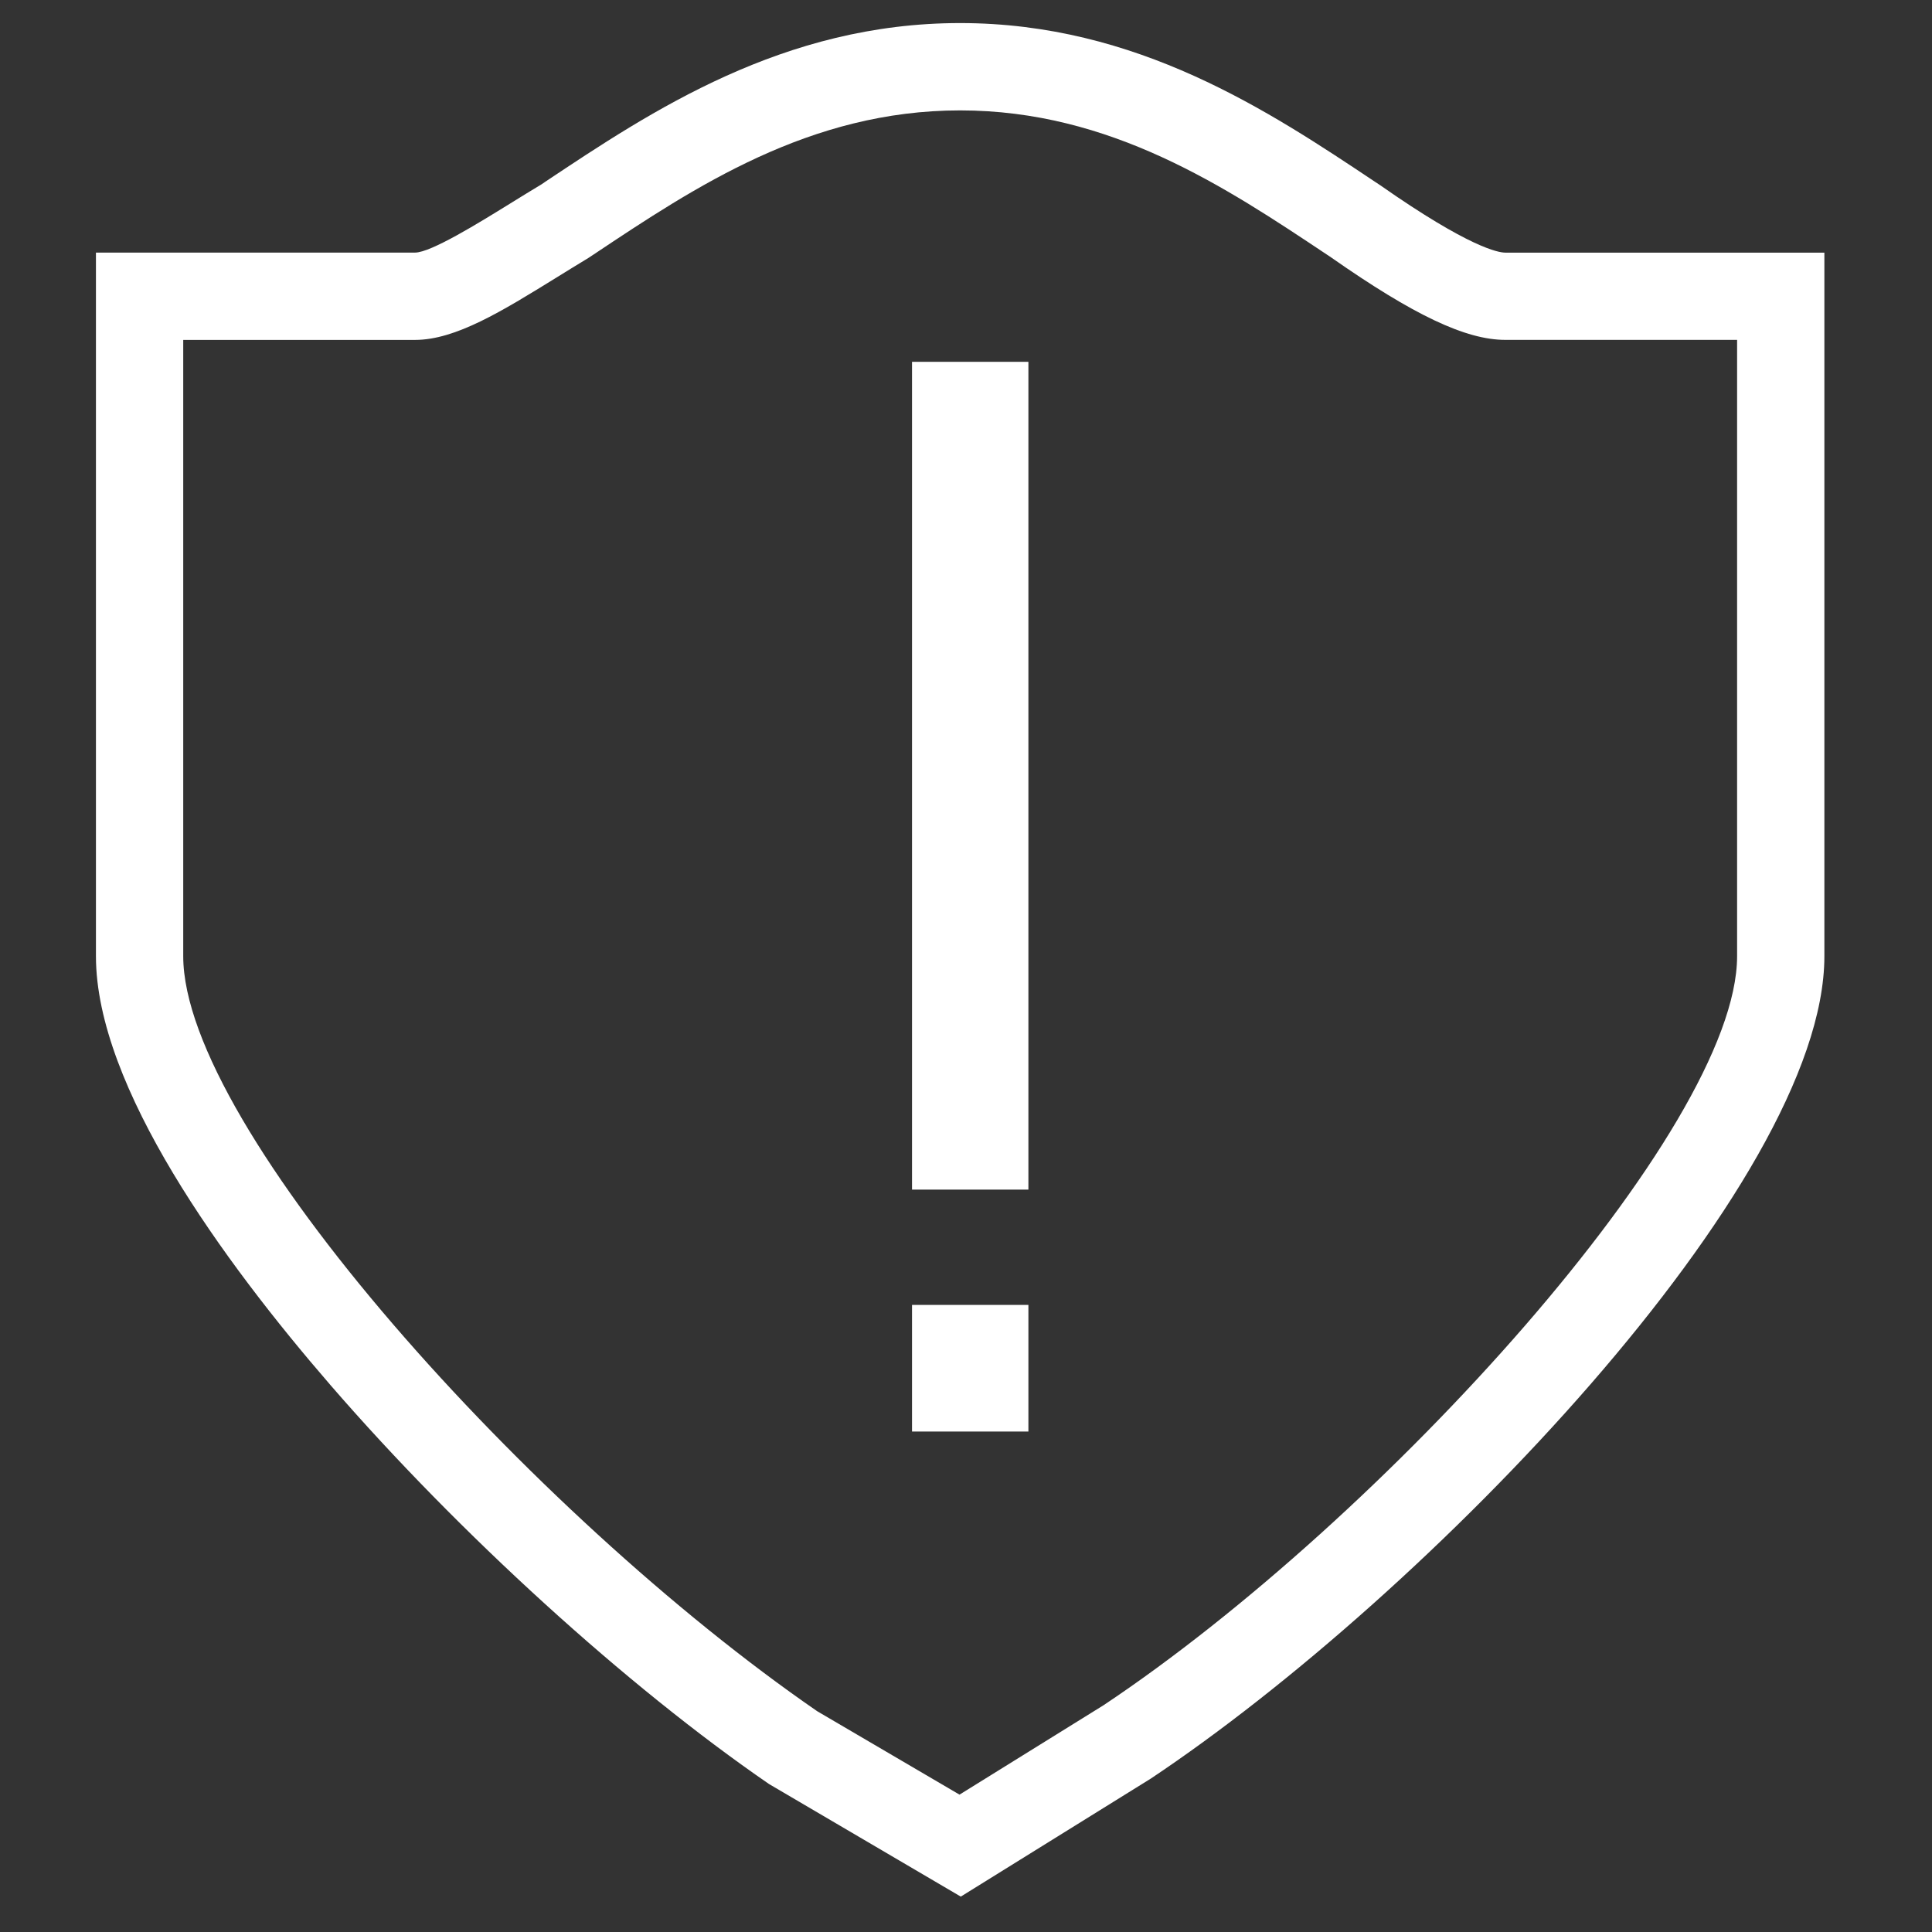
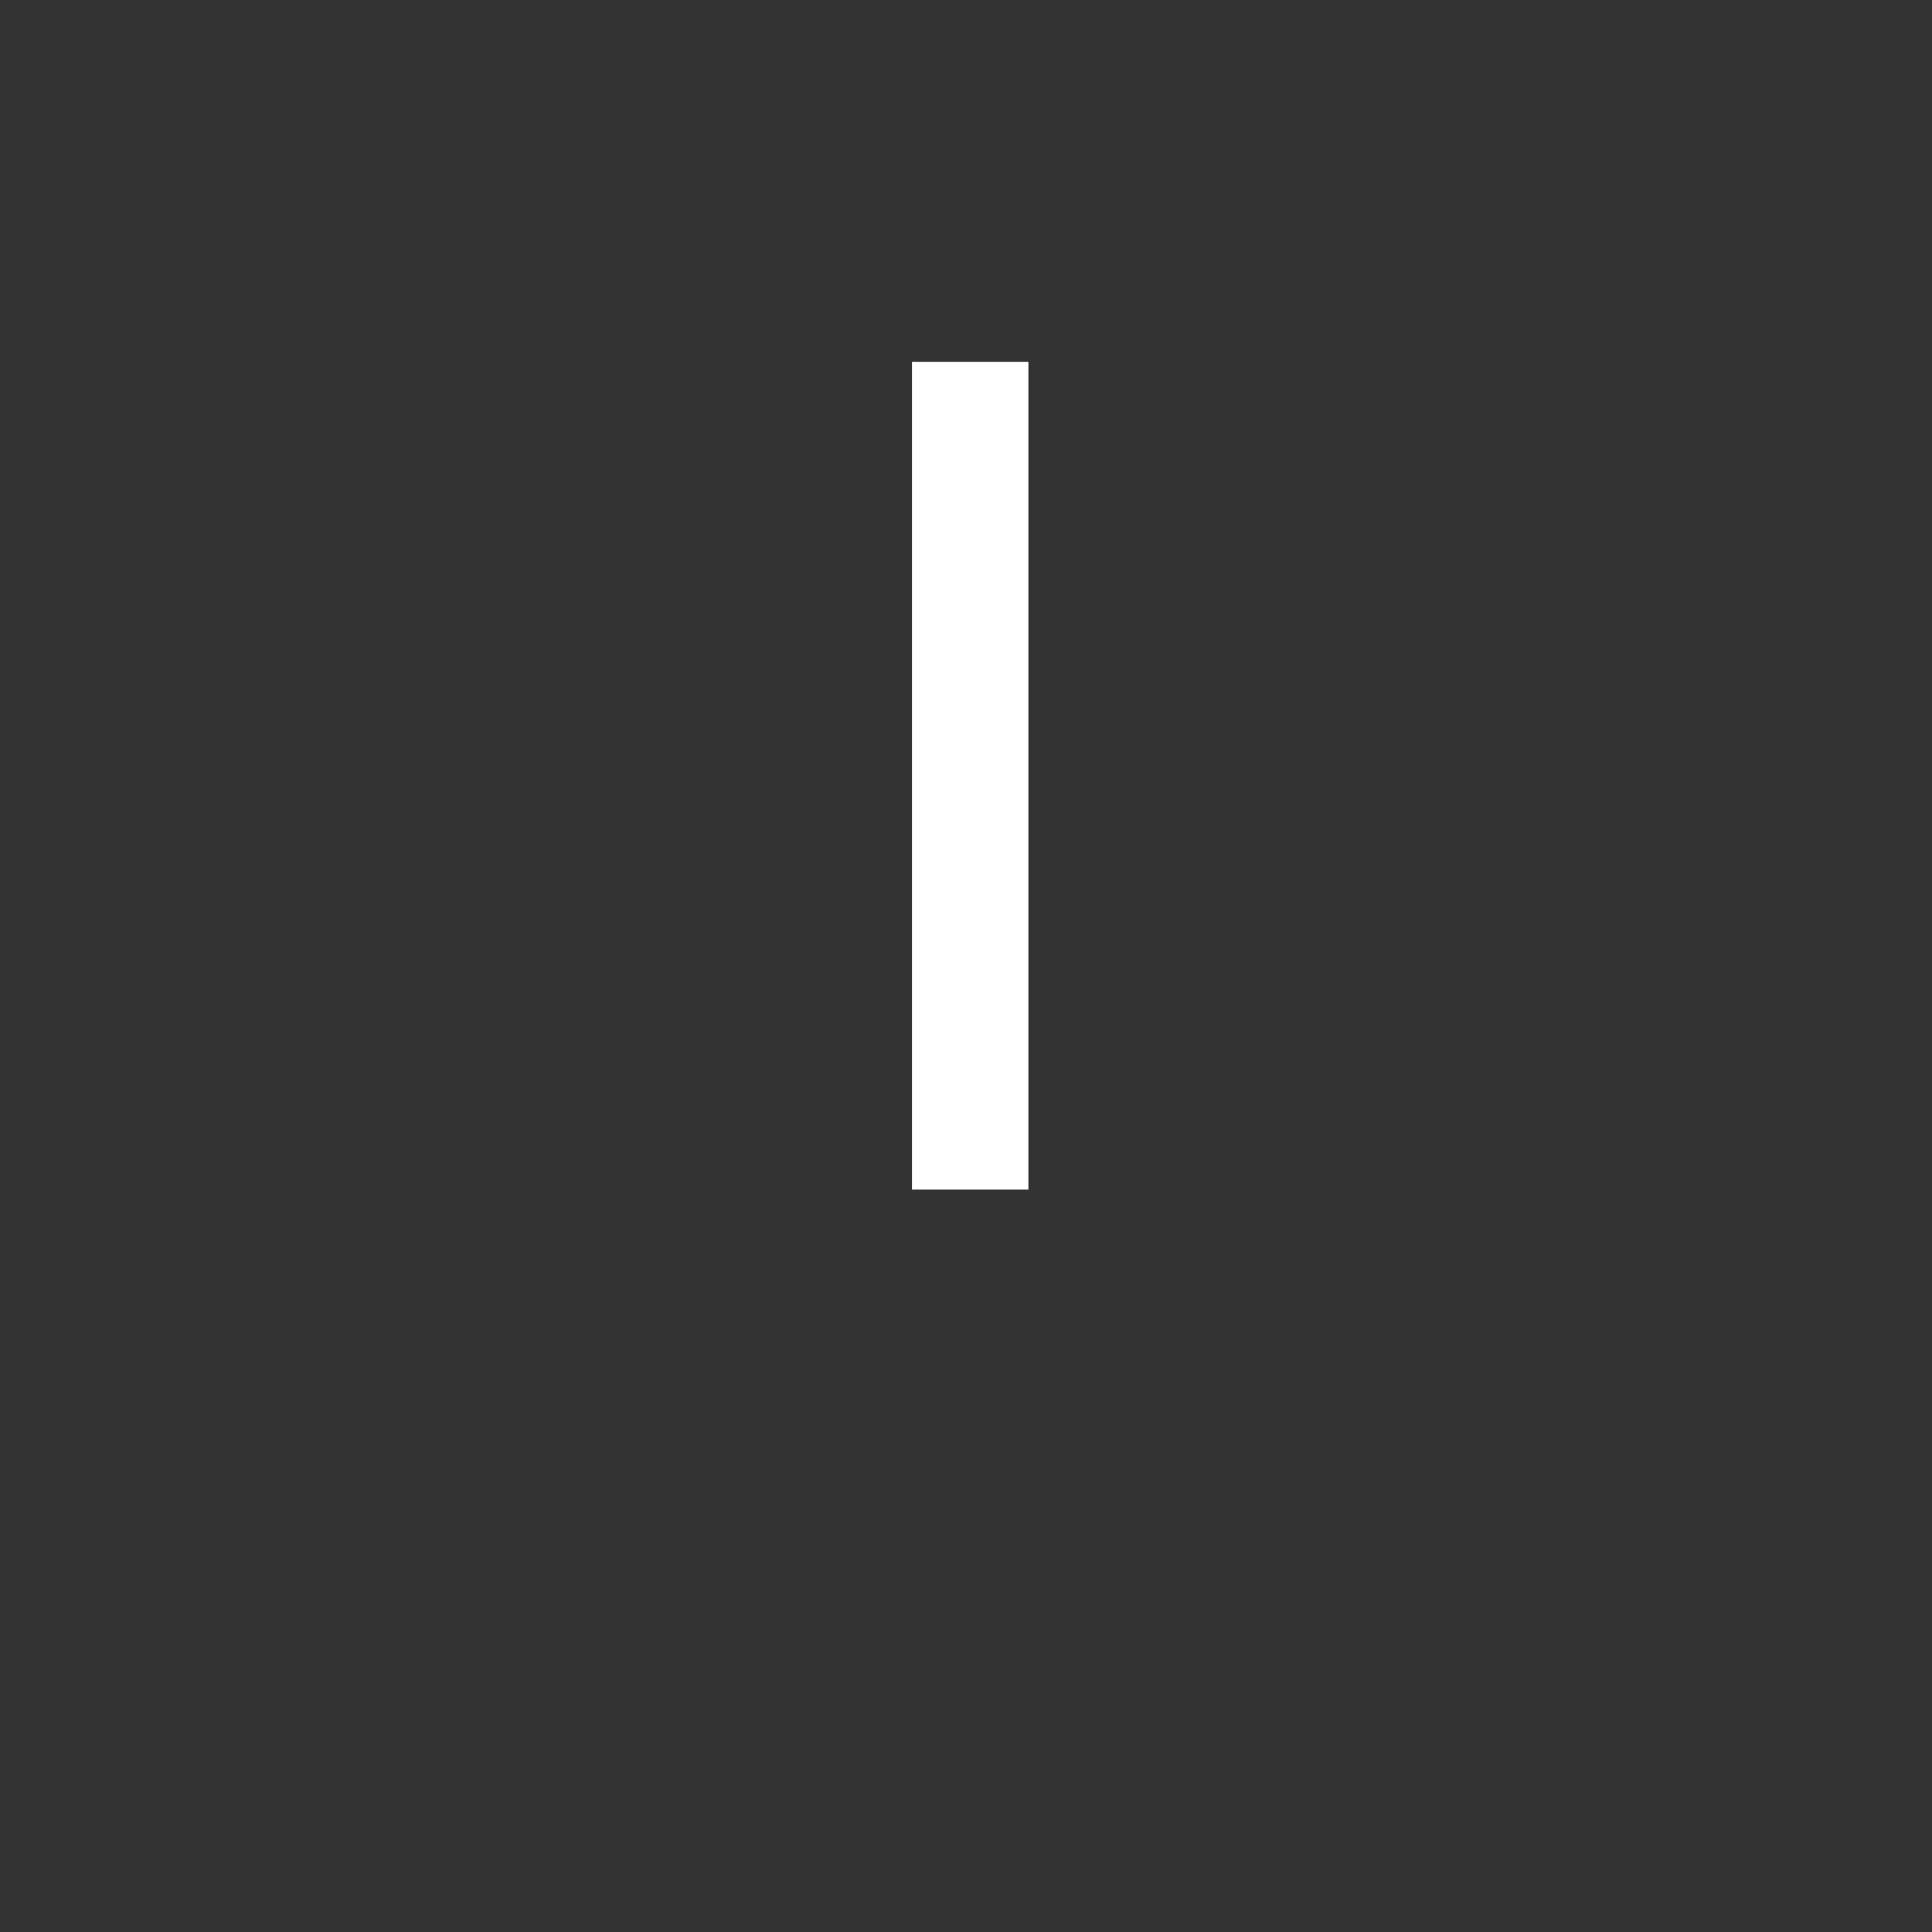
<svg xmlns="http://www.w3.org/2000/svg" version="1.1" id="Layer_1" x="0px" y="0px" width="50px" height="50px" viewBox="0 0 50 50" enable-background="new 0 0 50 50" xml:space="preserve">
  <rect x="0" y="0" width="50" height="50" fill="#333333" stroke="none" />
  <g>
-     <path fill="#FFFFFF" d="M24.865,49.084l-4.962-2.913c-3.678-2.528-8.028-6.486-11.353-10.328c-2.768-3.198-6.067-7.72-6.067-11.097   V6.537h8.258c0.409,0,1.646-0.765,2.464-1.271c0.269-0.167,0.542-0.335,0.815-0.499l0.09-0.062   c2.746-1.83,6.163-4.108,10.738-4.108c4.578,0,7.996,2.279,10.742,4.111l0.133,0.088c2.311,1.617,3.06,1.742,3.234,1.742h8.258   v18.208c0,5.899-10.325,16.546-17.434,21.285L24.865,49.084z M21.149,44.286l3.683,2.159l3.728-2.314   c7.21-4.807,16.396-14.911,16.396-19.385V8.796h-5.999c-1.022,0-2.371-0.639-4.509-2.135l-0.111-0.074   c-2.623-1.749-5.596-3.73-9.489-3.73c-3.892,0-6.863,1.981-9.485,3.729l-0.136,0.09c-0.31,0.187-0.573,0.351-0.834,0.512   c-1.396,0.863-2.602,1.609-3.652,1.609H4.742v15.95C4.742,29.188,13.755,39.191,21.149,44.286z" />
    <rect x="23.603" y="9.364" fill="#FFFFFF" width="3.012" height="21.423" />
-     <rect x="23.603" y="33.771" fill="#FFFFFF" width="3.012" height="3.277" />
  </g>
</svg>